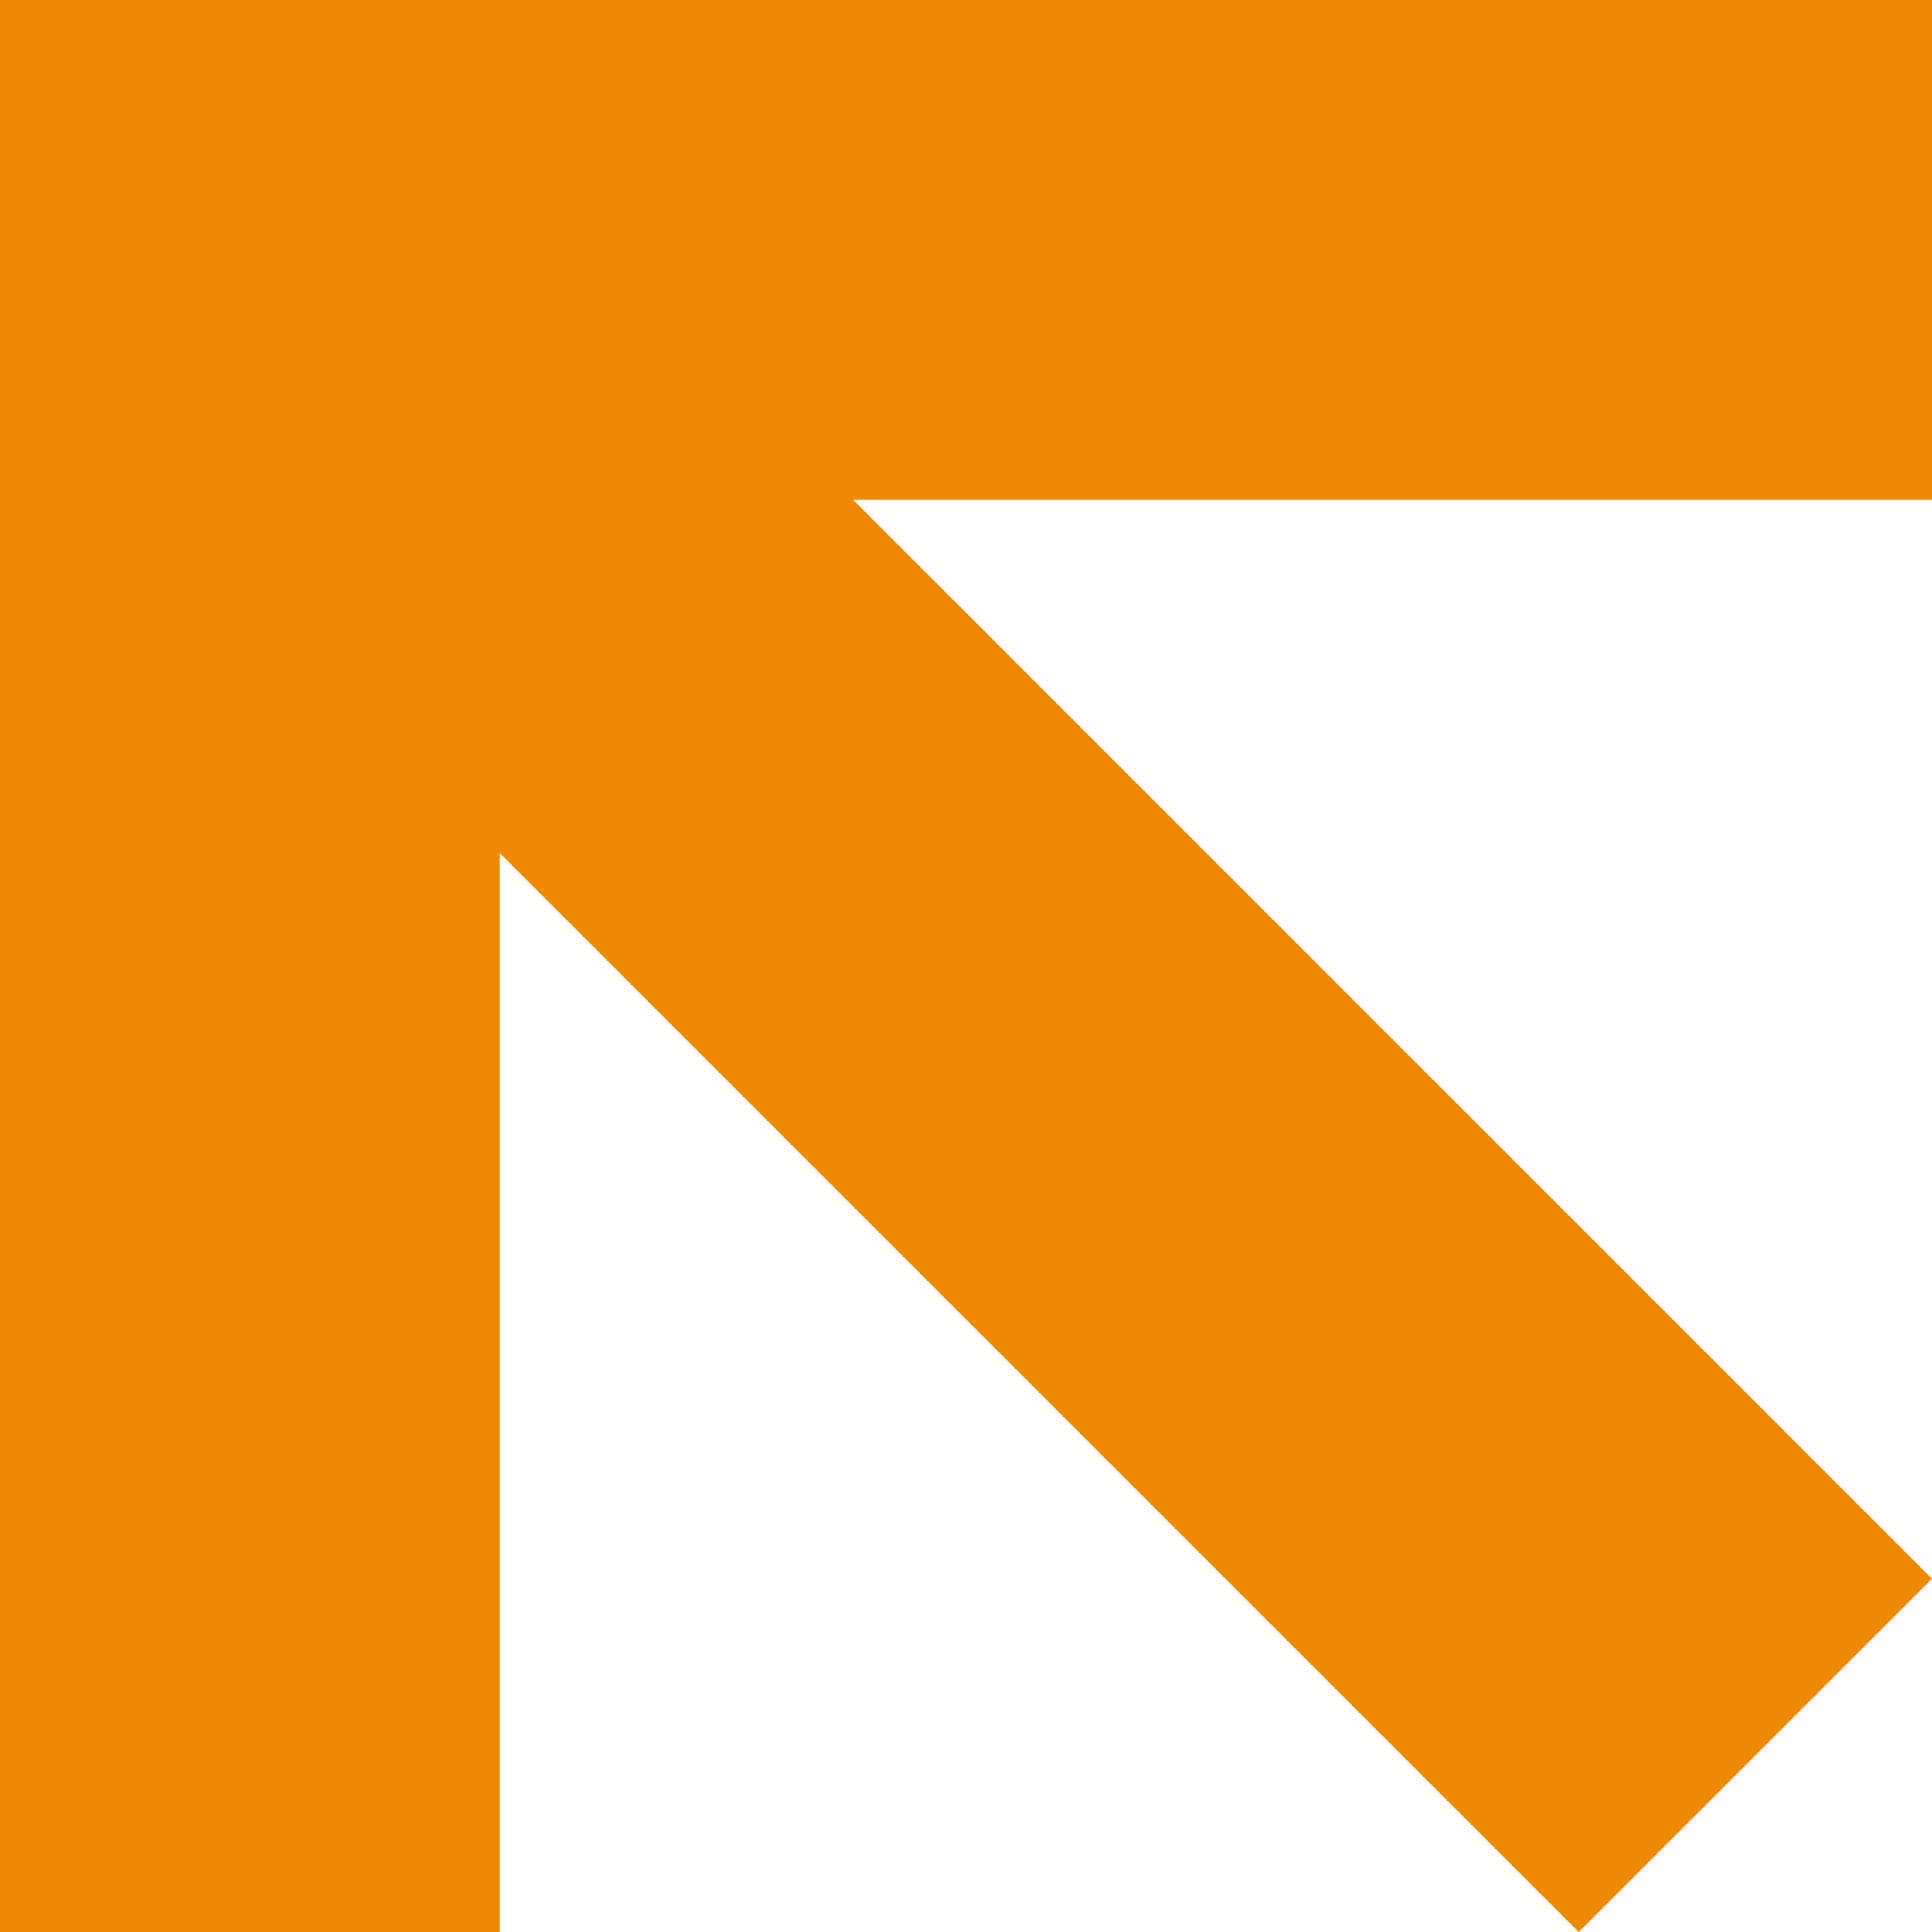
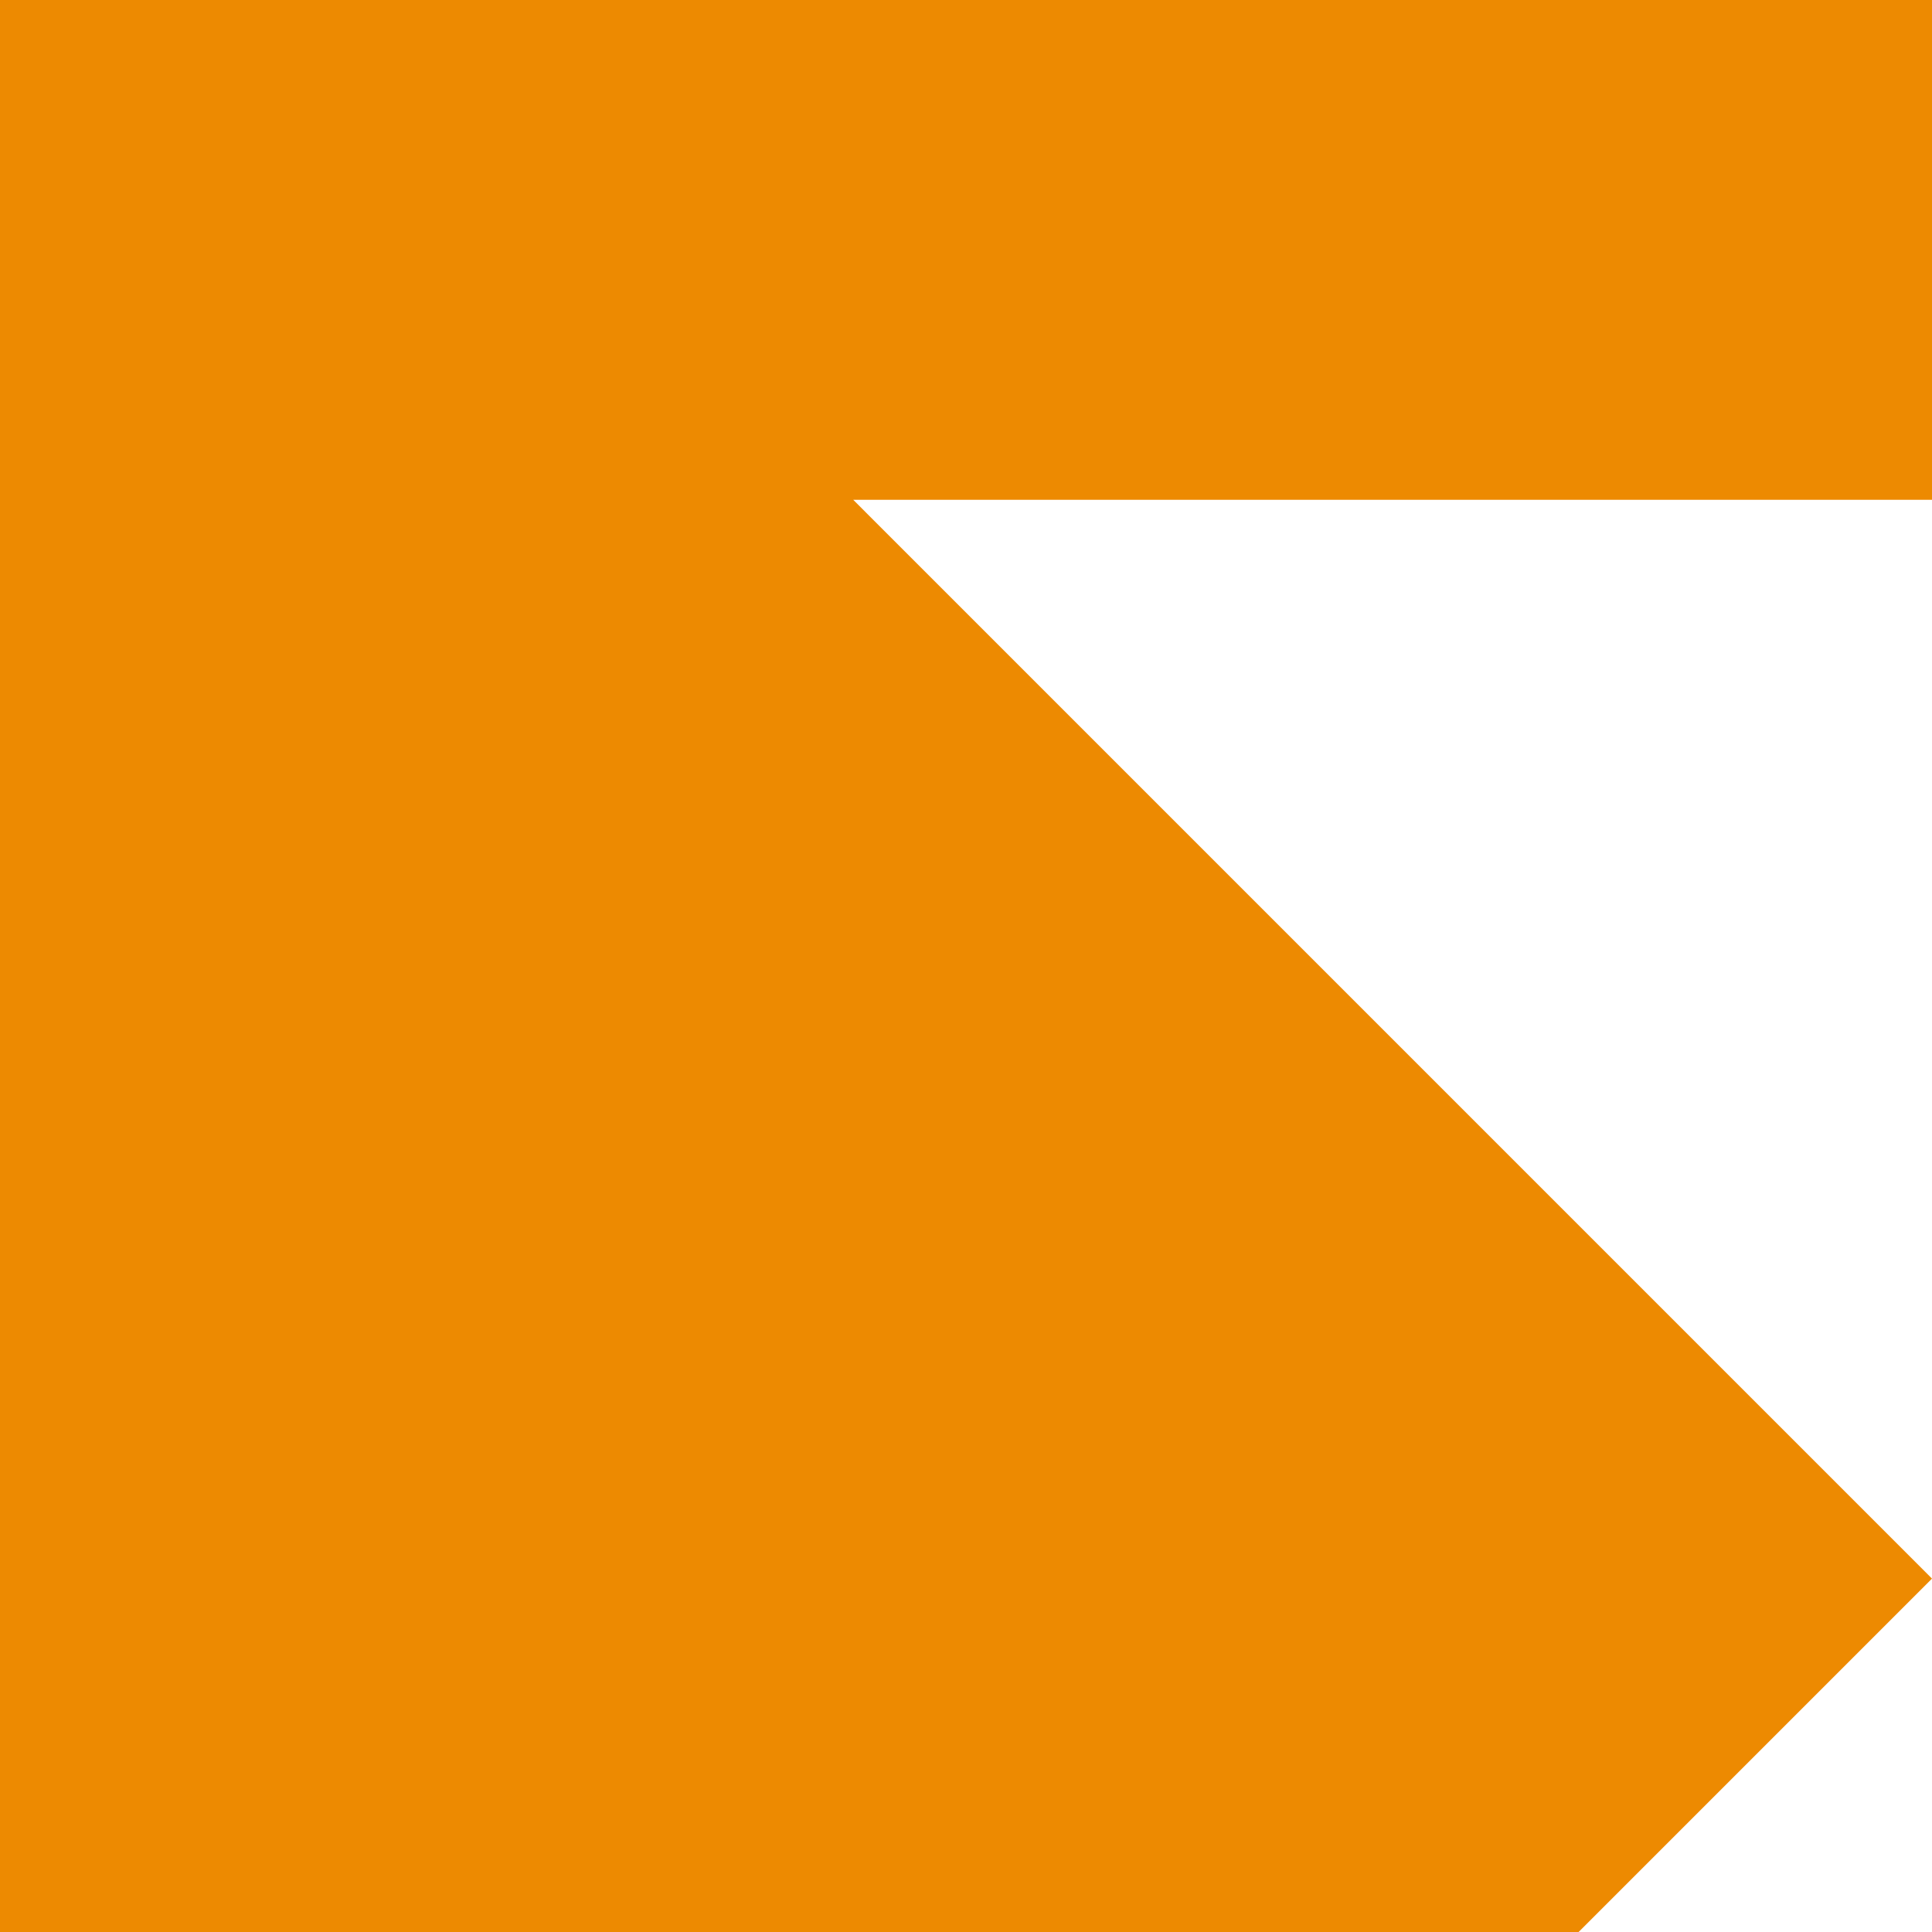
<svg xmlns="http://www.w3.org/2000/svg" width="44" height="44" viewBox="0 0 44 44" fill="none">
-   <path d="M44 0H11.382H0V11.382V44H11.382V19.431L35.952 44L44 35.952L19.431 11.382H44V0Z" fill="#ED8A01" />
+   <path d="M44 0H11.382H0V11.382V44H11.382L35.952 44L44 35.952L19.431 11.382H44V0Z" fill="#ED8A01" />
</svg>